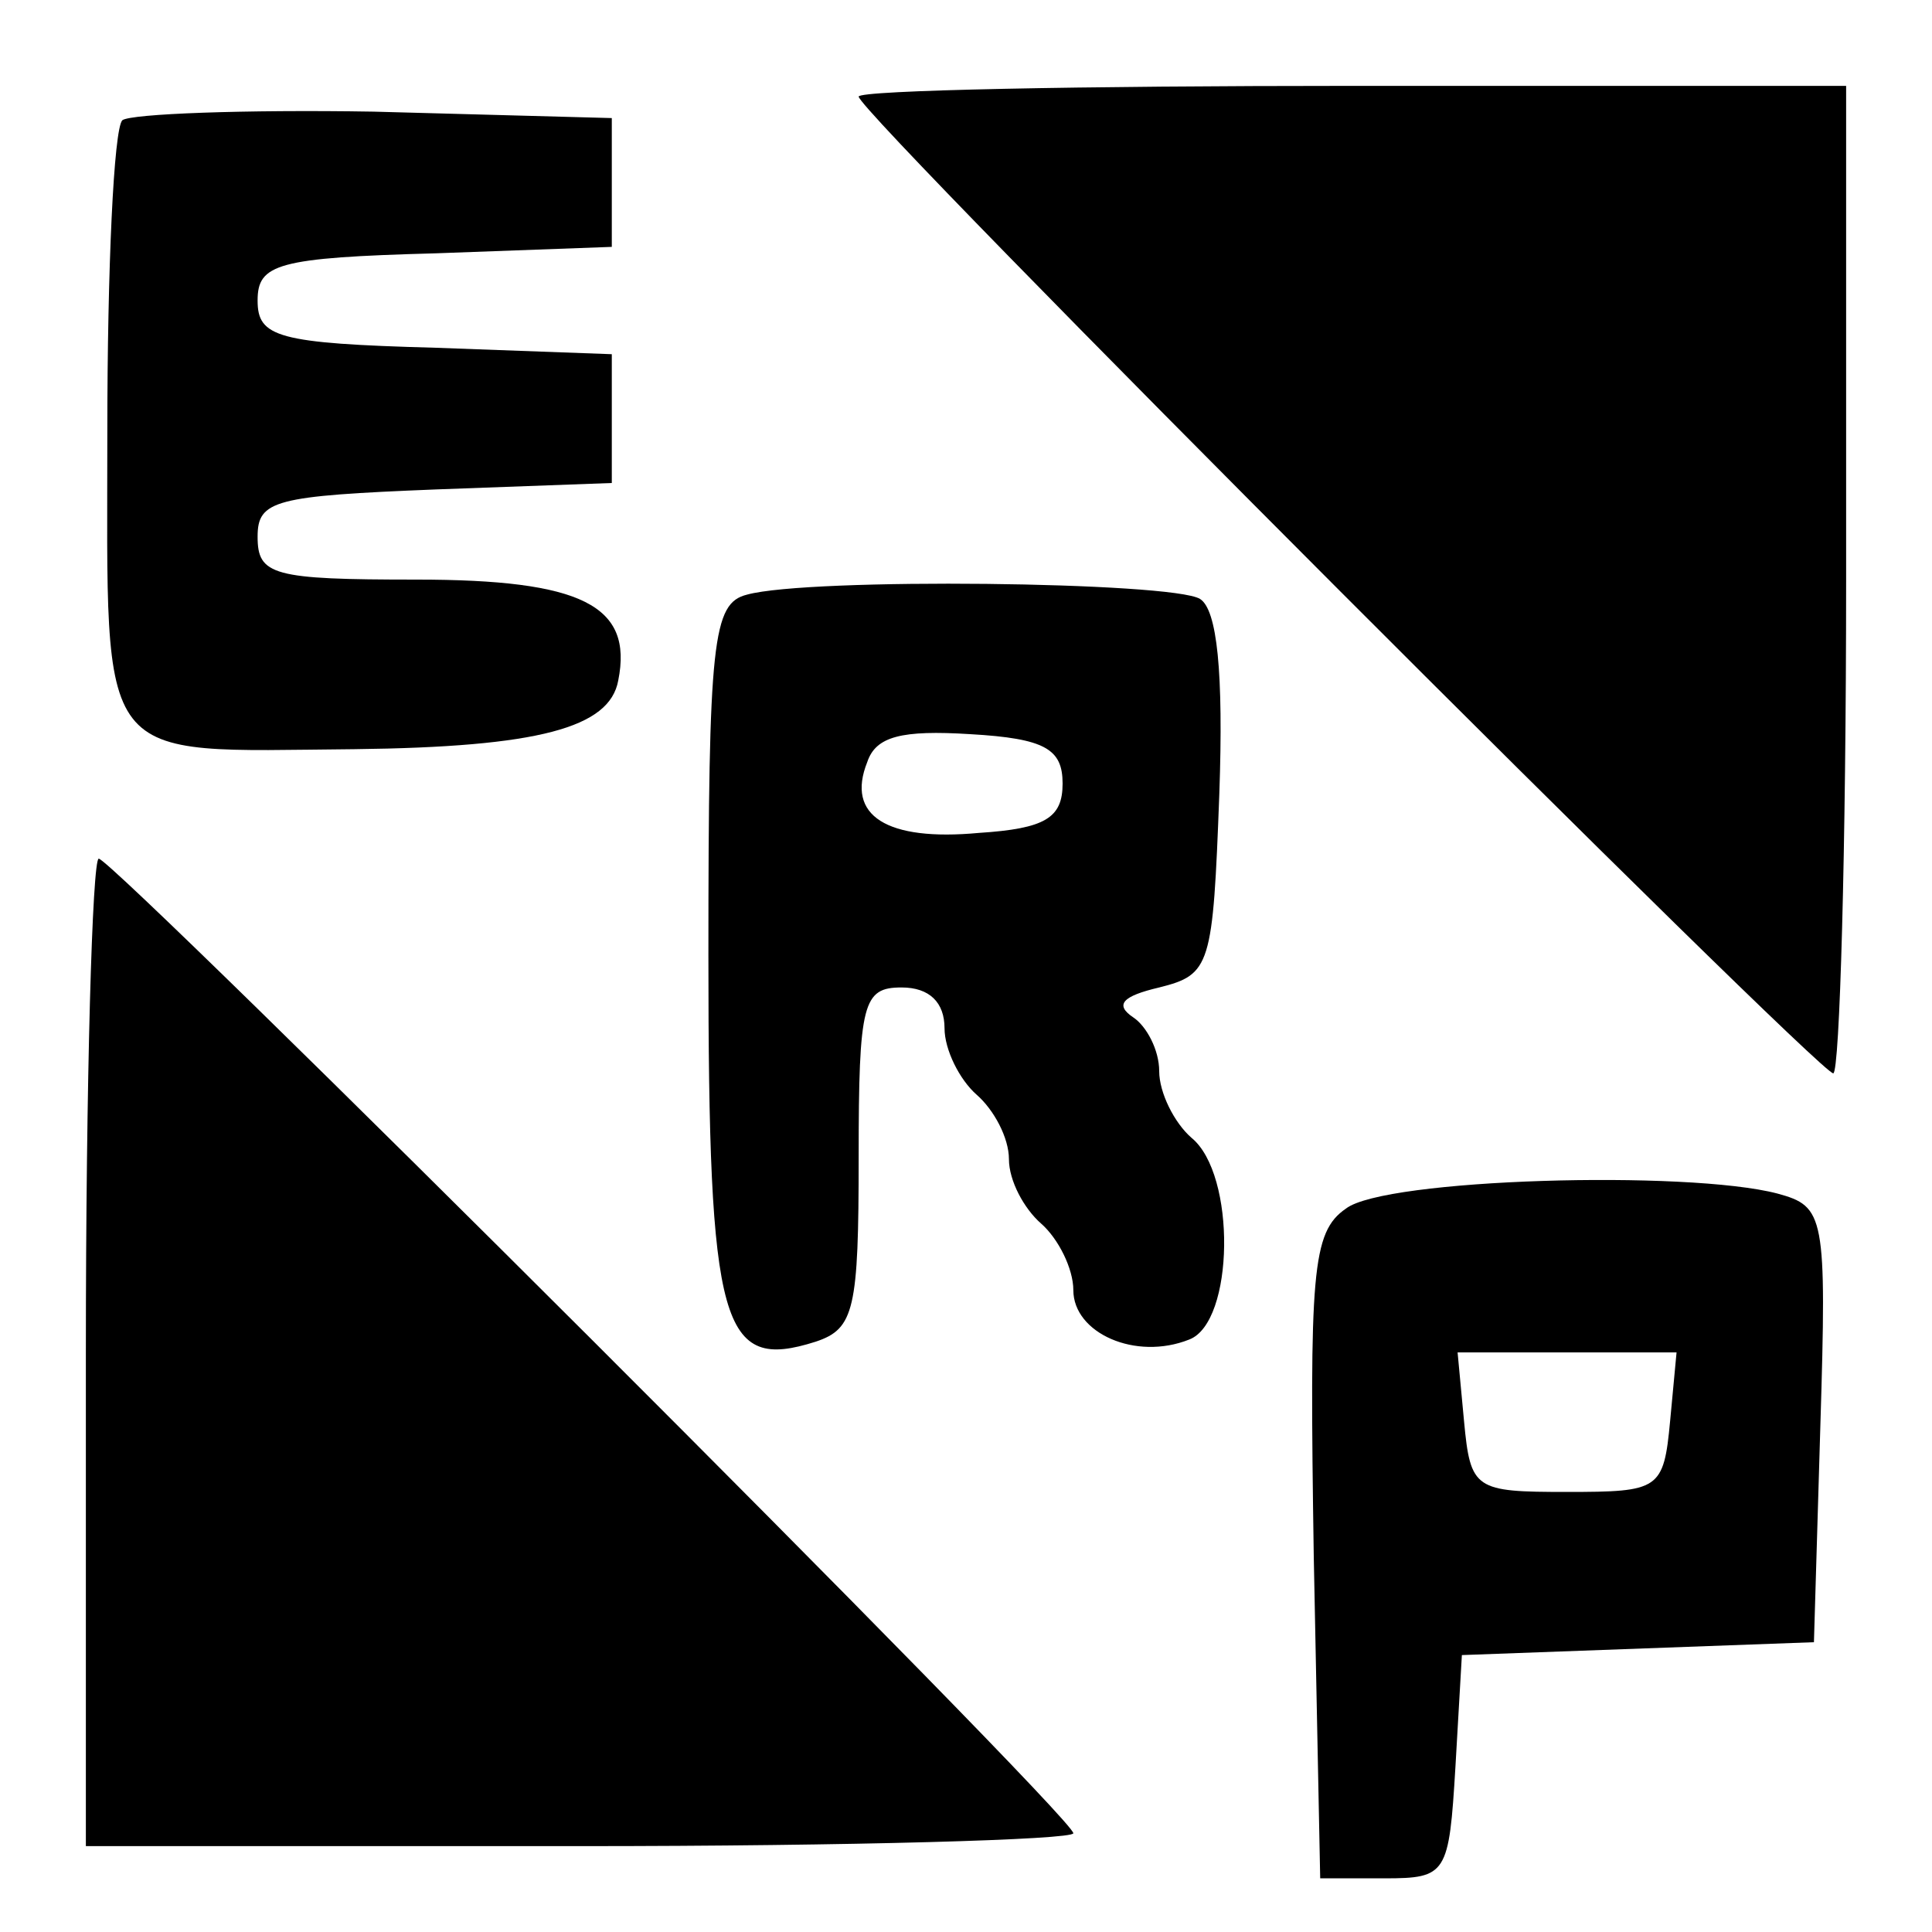
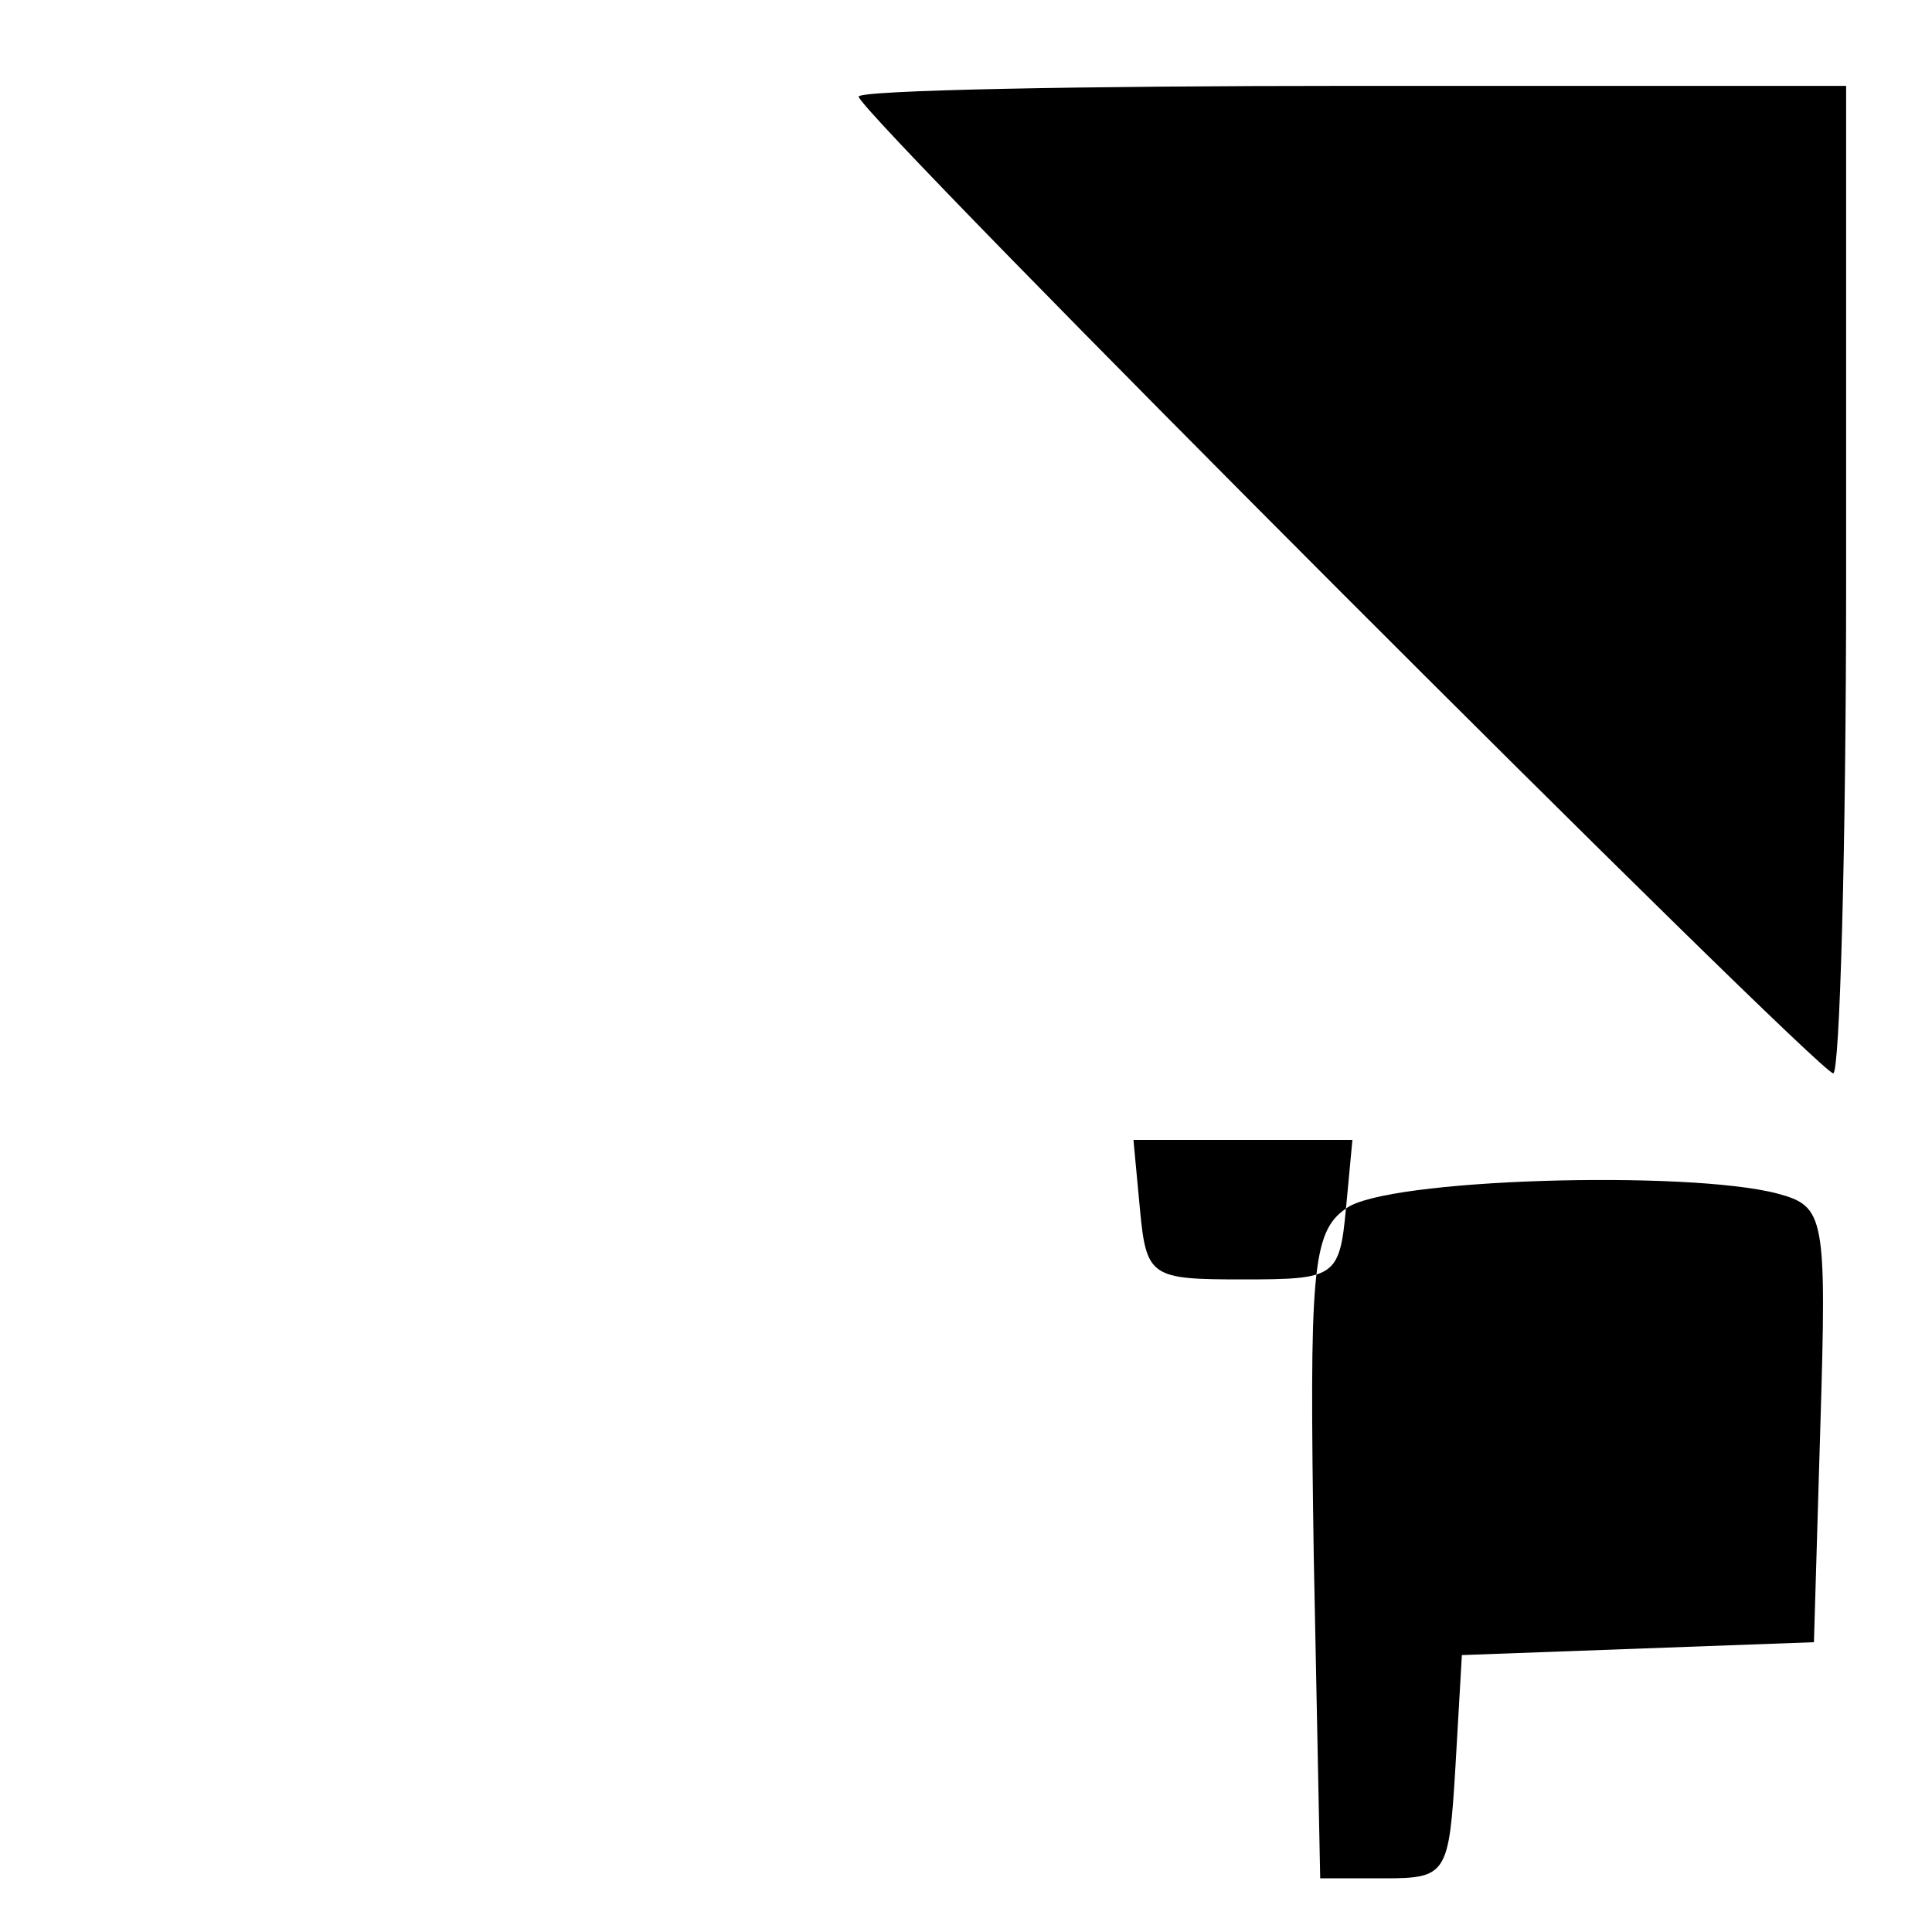
<svg xmlns="http://www.w3.org/2000/svg" version="1.0" width="90pt" height="90pt" viewBox="0 0 90 90" preserveAspectRatio="xMidYMid meet">
  <g transform="translate(0,90) scale(0.1,-0.1)" fill="#000000" stroke="none">
    <path d="M400 855 c0 -8 447 -455 454 -455 3 0 6 104 6 230 l0 230 -230 0 c-126 0 -230 -2 -230 -5z" />
-     <path d="M57 844 c-4 -4 -7 -69 -7 -145 0 -158 -7 -149 115 -148 86 1 119 10 123 32 7 35 -17 47 -94 47 -67 0 -74 2 -74 20 0 17 8 19 83 22 l82 3 0 30 0 30 -82 3 c-74 2 -83 5 -83 22 0 17 9 20 83 22 l82 3 0 30 0 30 -111 3 c-60 1 -113 -1 -117 -4z" />
-     <path d="M348 623 c-16 -4 -18 -21 -18 -168 0 -174 6 -194 50 -180 18 6 20 15 20 86 0 72 2 79 20 79 13 0 20 -7 20 -19 0 -10 7 -24 15 -31 8 -7 15 -20 15 -30 0 -10 7 -23 15 -30 8 -7 15 -21 15 -31 0 -20 29 -33 54 -23 21 8 22 77 1 94 -8 7 -15 21 -15 31 0 10 -6 21 -12 25 -9 6 -5 10 12 14 24 6 25 10 28 90 2 57 -1 86 -9 91 -13 8 -182 10 -211 2z m147 -88 c0 -16 -8 -21 -39 -23 -43 -4 -62 8 -52 33 4 12 16 15 48 13 35 -2 43 -7 43 -23z" />
-     <path d="M40 270 l0 -230 230 0 c127 0 230 3 230 6 0 8 -447 454 -454 454 -3 0 -6 -103 -6 -230z" />
-     <path d="M627 337 c-16 -11 -17 -30 -15 -162 l3 -150 30 0 c29 0 30 2 33 52 l3 52 82 3 82 3 3 101 c3 98 2 102 -20 108 -42 11 -183 7 -201 -7z m151 -99 c-3 -32 -5 -33 -48 -33 -43 0 -45 1 -48 33 l-3 32 51 0 51 0 -3 -32z" />
+     <path d="M627 337 c-16 -11 -17 -30 -15 -162 l3 -150 30 0 c29 0 30 2 33 52 l3 52 82 3 82 3 3 101 c3 98 2 102 -20 108 -42 11 -183 7 -201 -7z c-3 -32 -5 -33 -48 -33 -43 0 -45 1 -48 33 l-3 32 51 0 51 0 -3 -32z" />
  </g>
</svg>